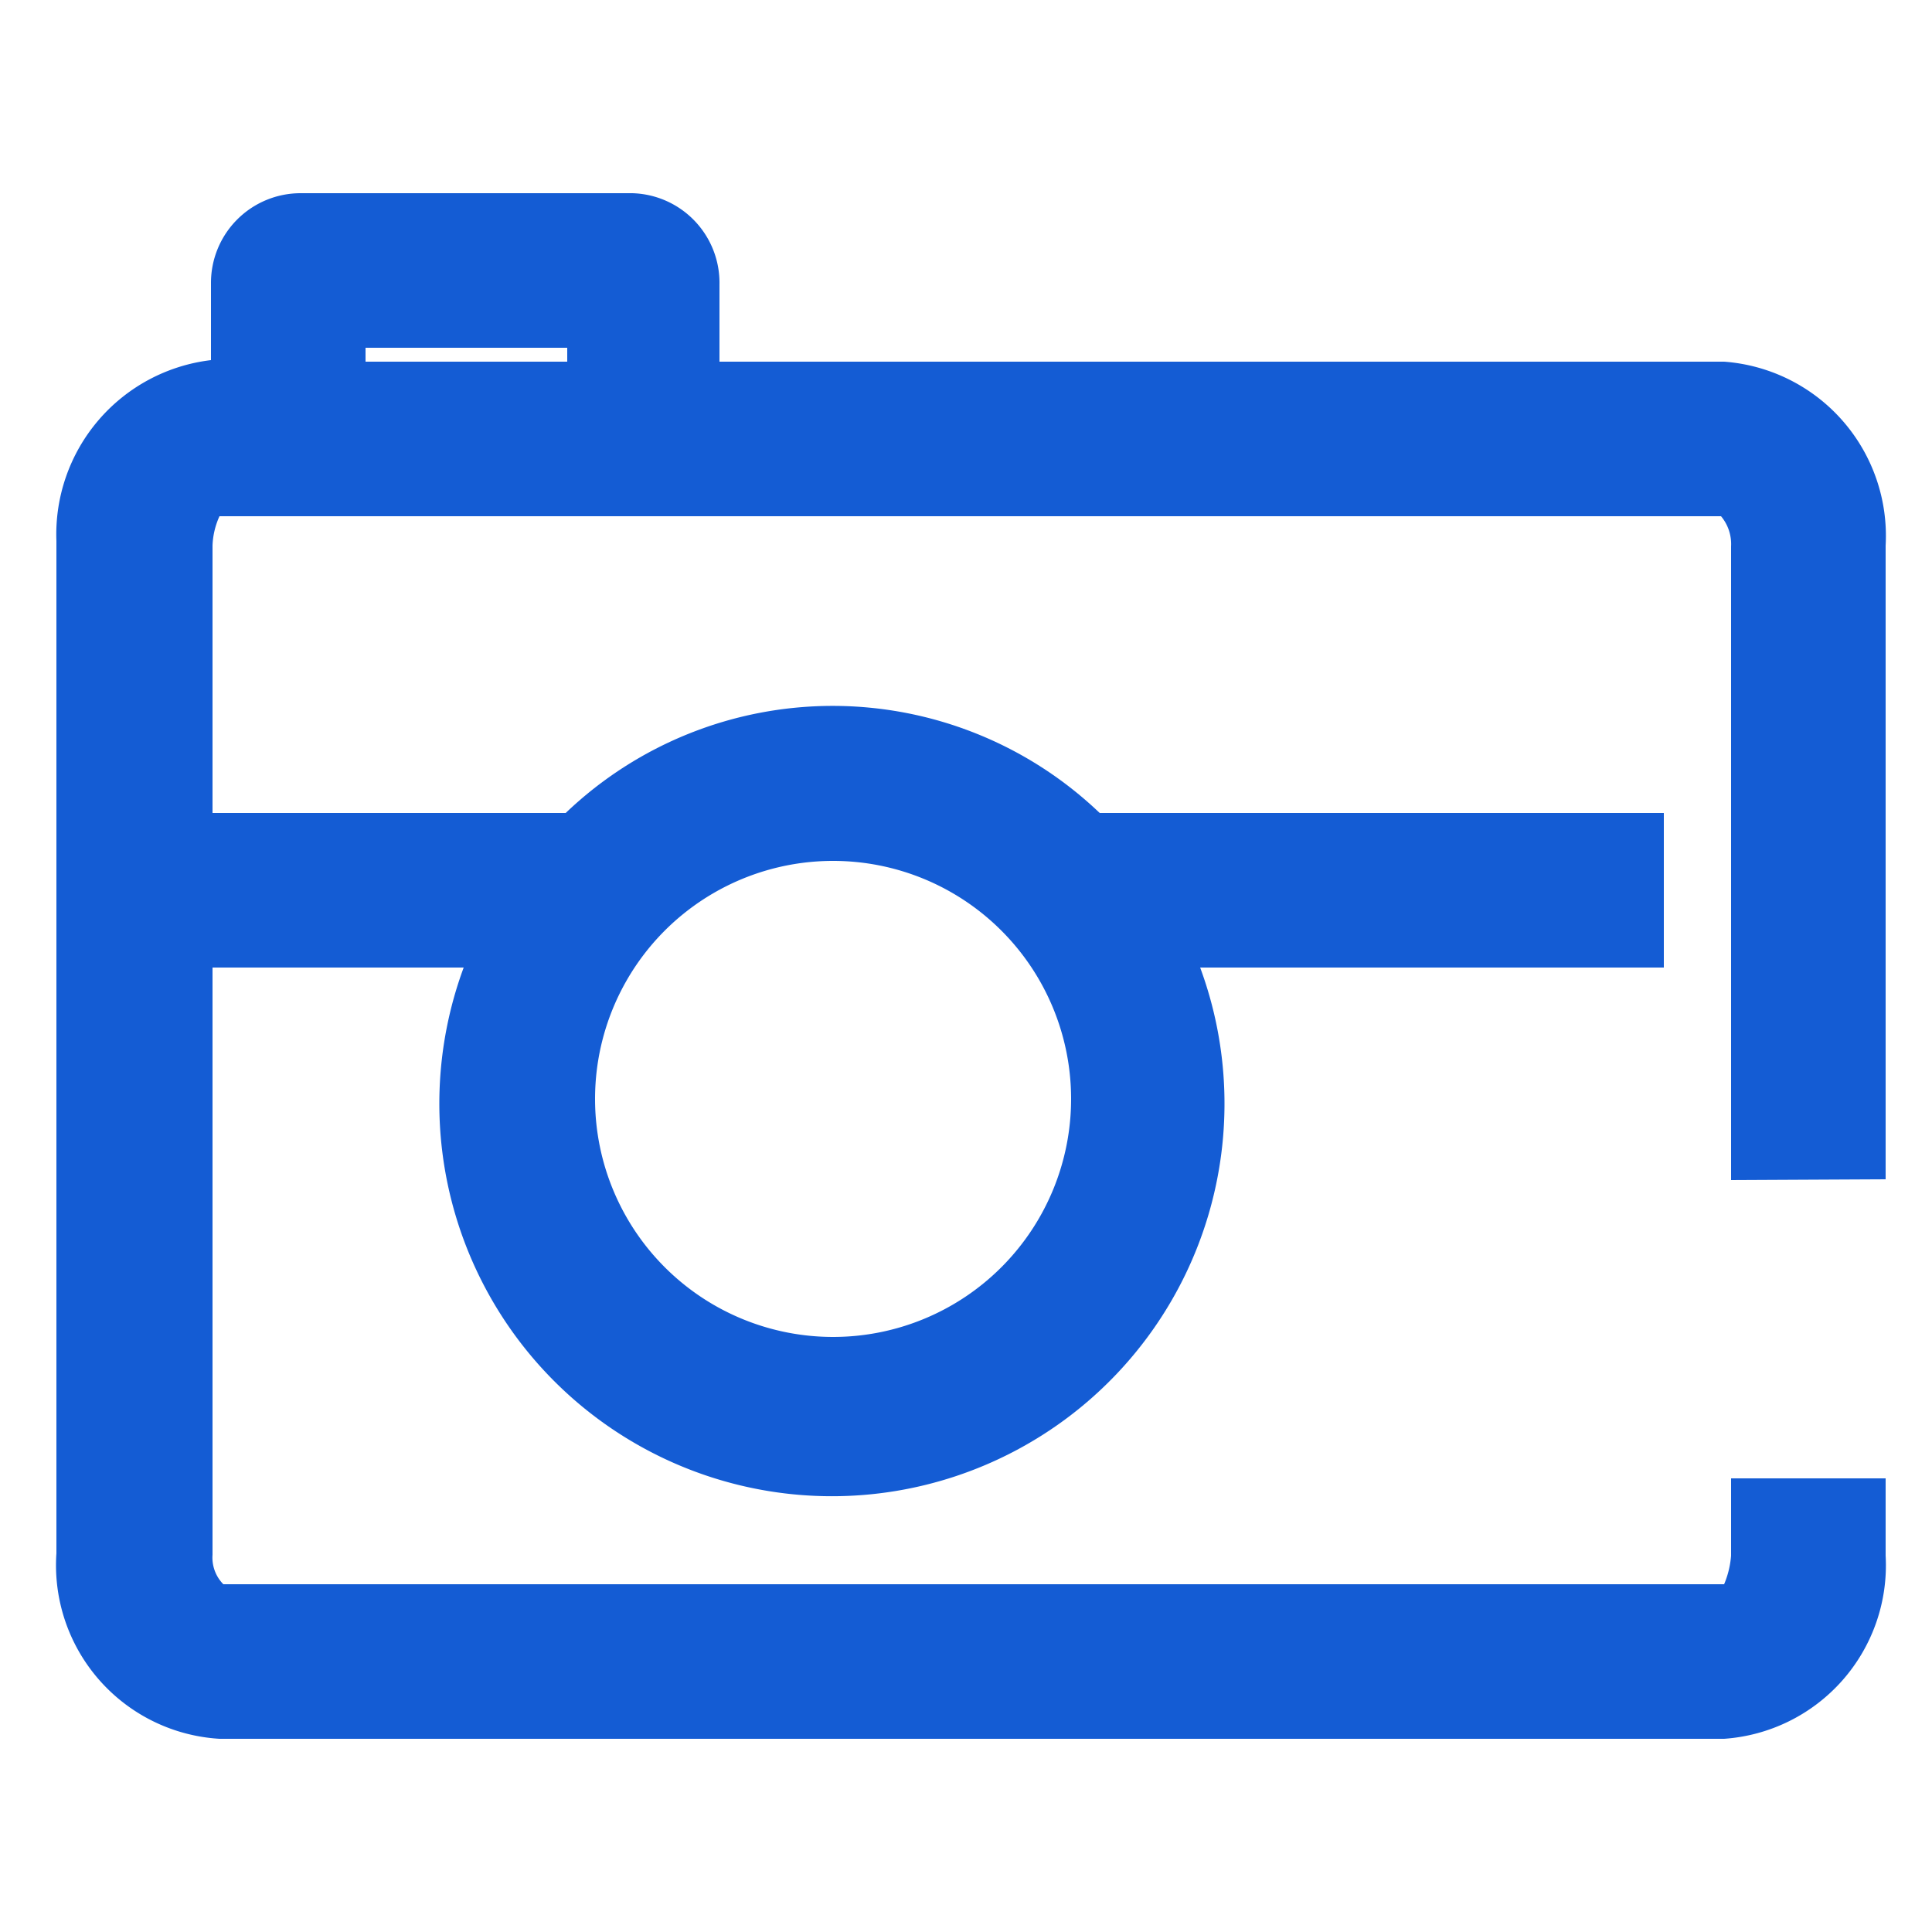
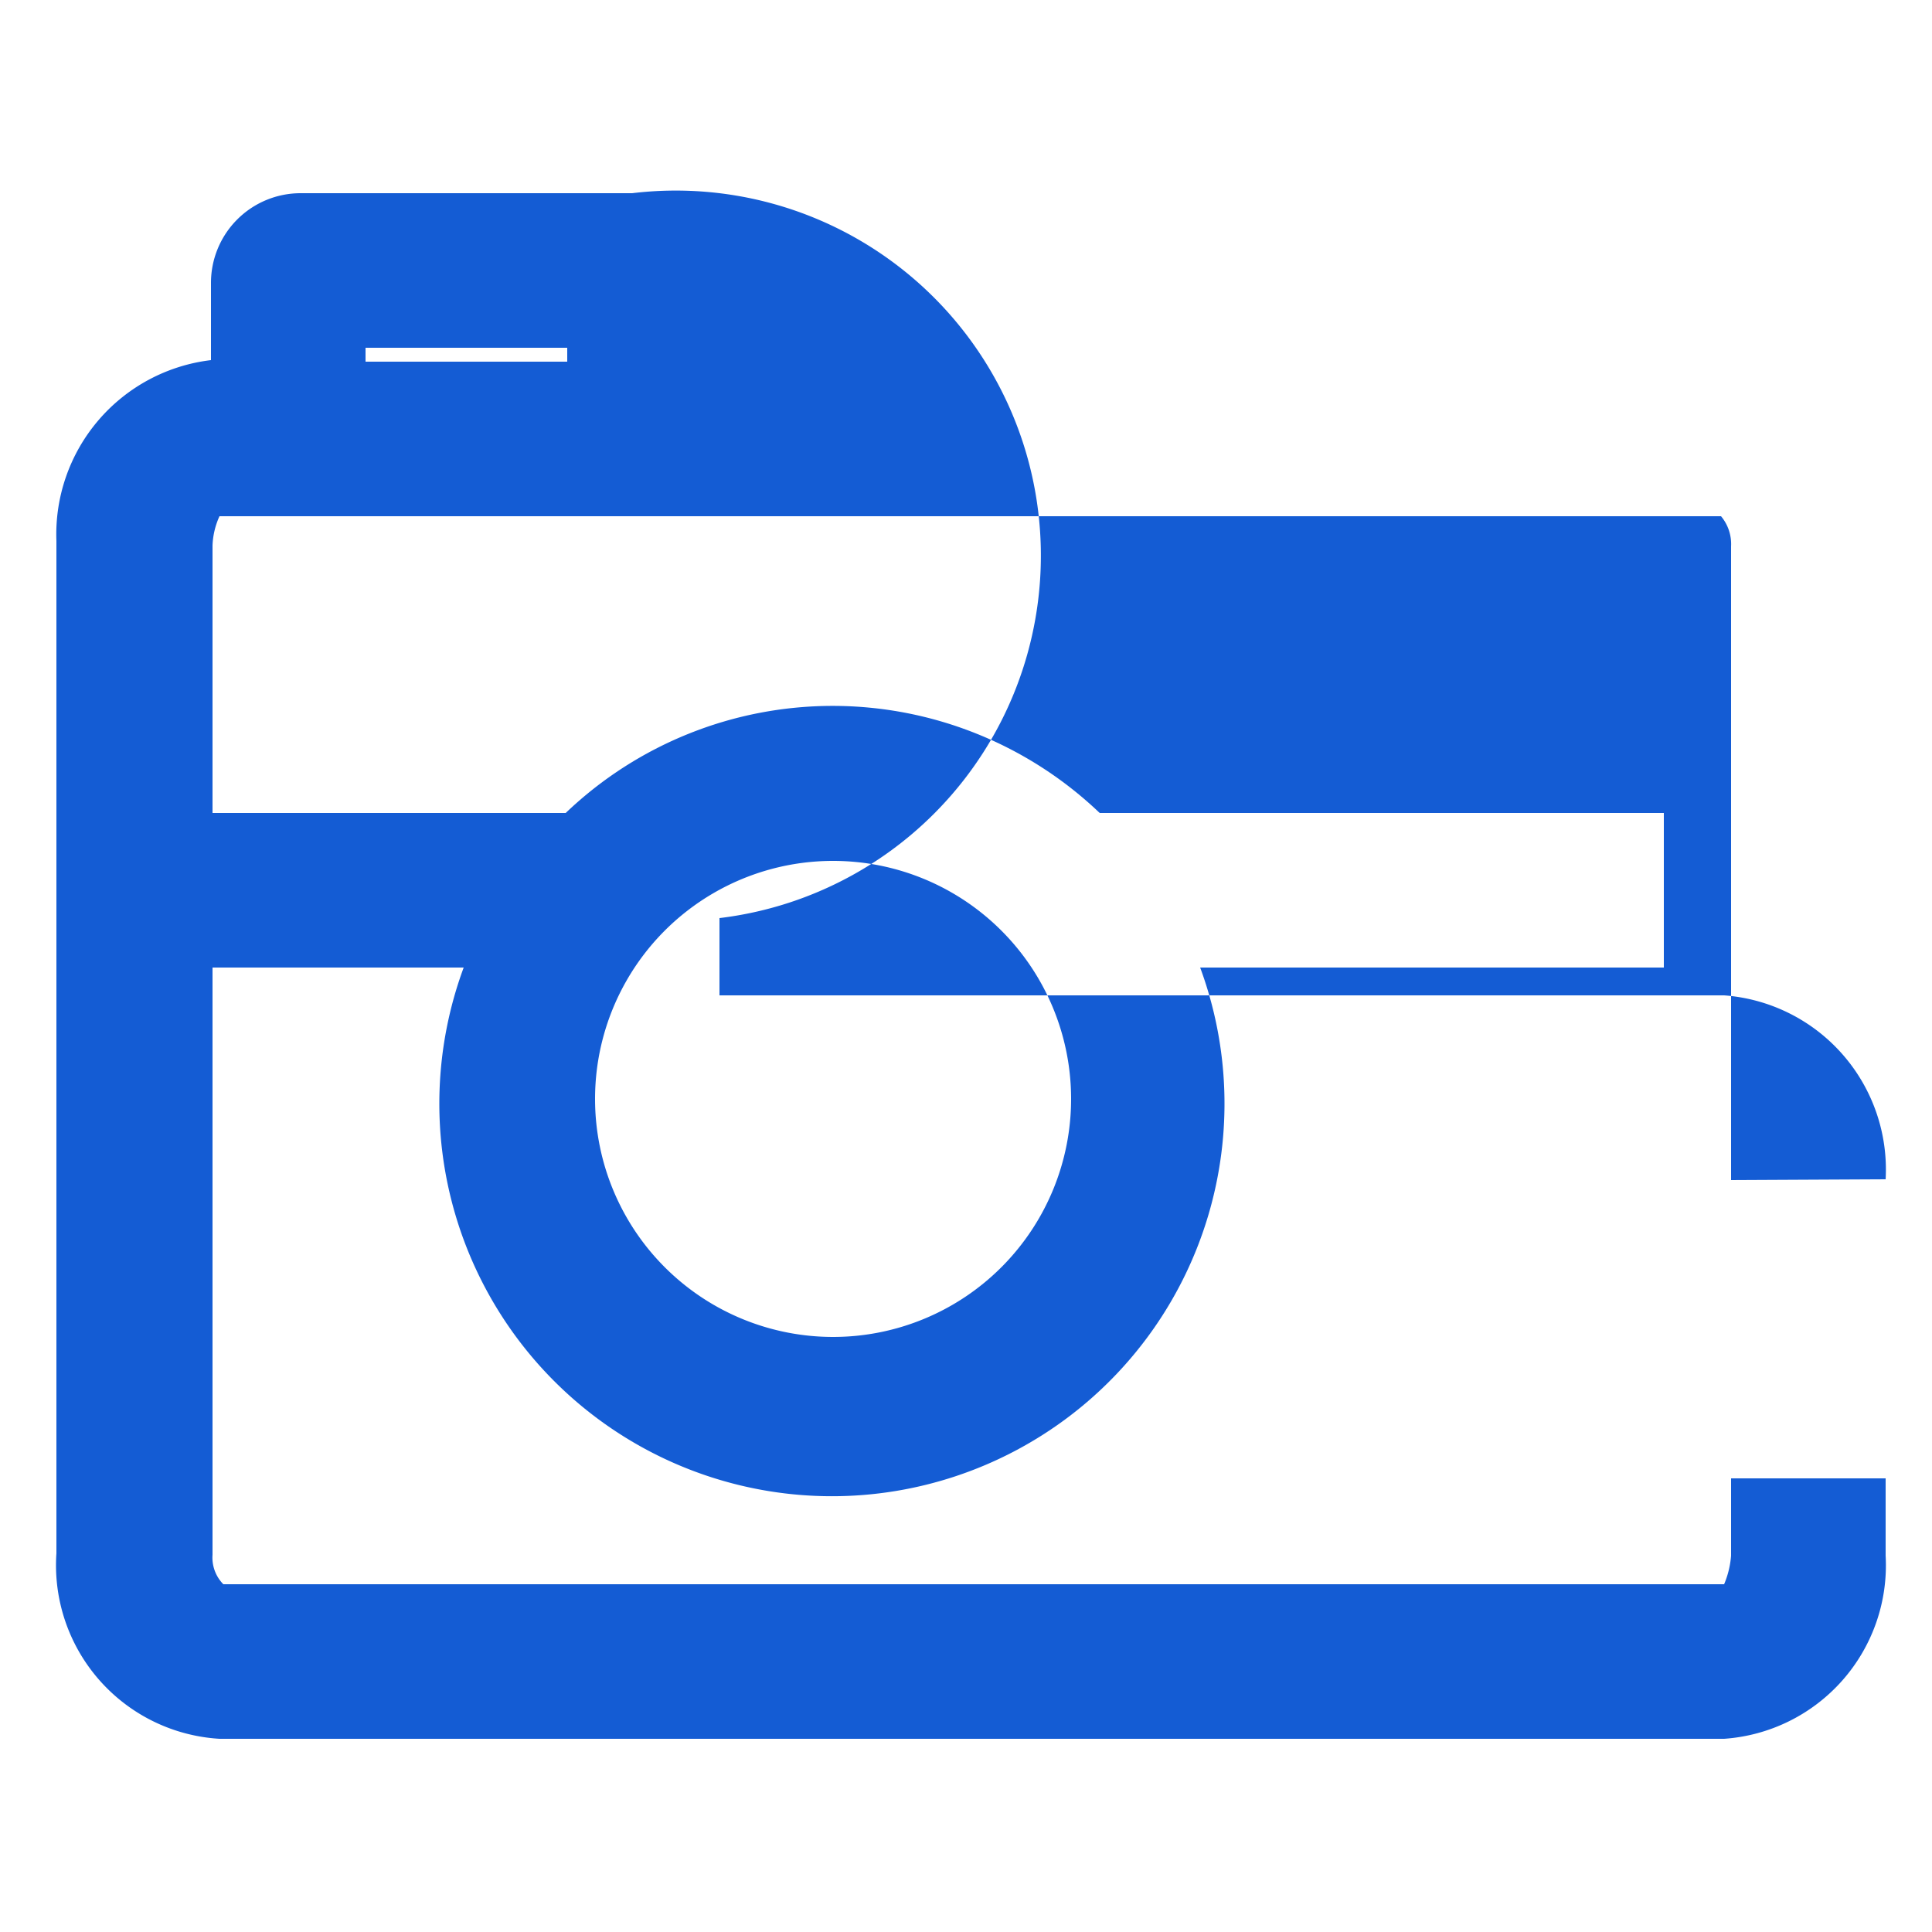
<svg xmlns="http://www.w3.org/2000/svg" viewBox="0 0 25 25">
  <title>camera-blue</title>
-   <path d="M24.4,15.26V7.06a2.26,2.26,0,0,0-2.09-2.38h-13v-1A1.16,1.16,0,0,0,8.18,2.5H3.89A1.16,1.16,0,0,0,2.73,3.66h0v1A2.27,2.27,0,0,0,.73,7v13.1A2.25,2.25,0,0,0,2.84,22.5H22.31a2.25,2.25,0,0,0,2.09-2.37v-1h-2v1a1.18,1.18,0,0,1-.09.37H2.89a.49.49,0,0,1-.14-.38v-7.6H6a5.08,5.08,0,1,0,9.53,0h6v-2h-7.3a5,5,0,0,0-6.91,0H2.75V7.06a1,1,0,0,1,.09-.38H22.27a.56.56,0,0,1,.13.39v8.2ZM10.77,11.14A3.08,3.08,0,1,1,7.7,14.23h0A3.08,3.08,0,0,1,10.77,11.14ZM7.34,4.5v.18H4.73V4.5Z" fill="#145cd4" />
+   <path d="M24.4,15.26a2.26,2.26,0,0,0-2.09-2.38h-13v-1A1.16,1.16,0,0,0,8.18,2.5H3.89A1.16,1.16,0,0,0,2.73,3.66h0v1A2.27,2.27,0,0,0,.73,7v13.1A2.25,2.25,0,0,0,2.84,22.5H22.31a2.25,2.25,0,0,0,2.09-2.37v-1h-2v1a1.18,1.18,0,0,1-.09.37H2.89a.49.49,0,0,1-.14-.38v-7.6H6a5.08,5.08,0,1,0,9.53,0h6v-2h-7.3a5,5,0,0,0-6.91,0H2.75V7.06a1,1,0,0,1,.09-.38H22.27a.56.56,0,0,1,.13.39v8.2ZM10.77,11.14A3.08,3.08,0,1,1,7.7,14.23h0A3.08,3.08,0,0,1,10.77,11.14ZM7.34,4.5v.18H4.73V4.5Z" fill="#145cd4" />
</svg>